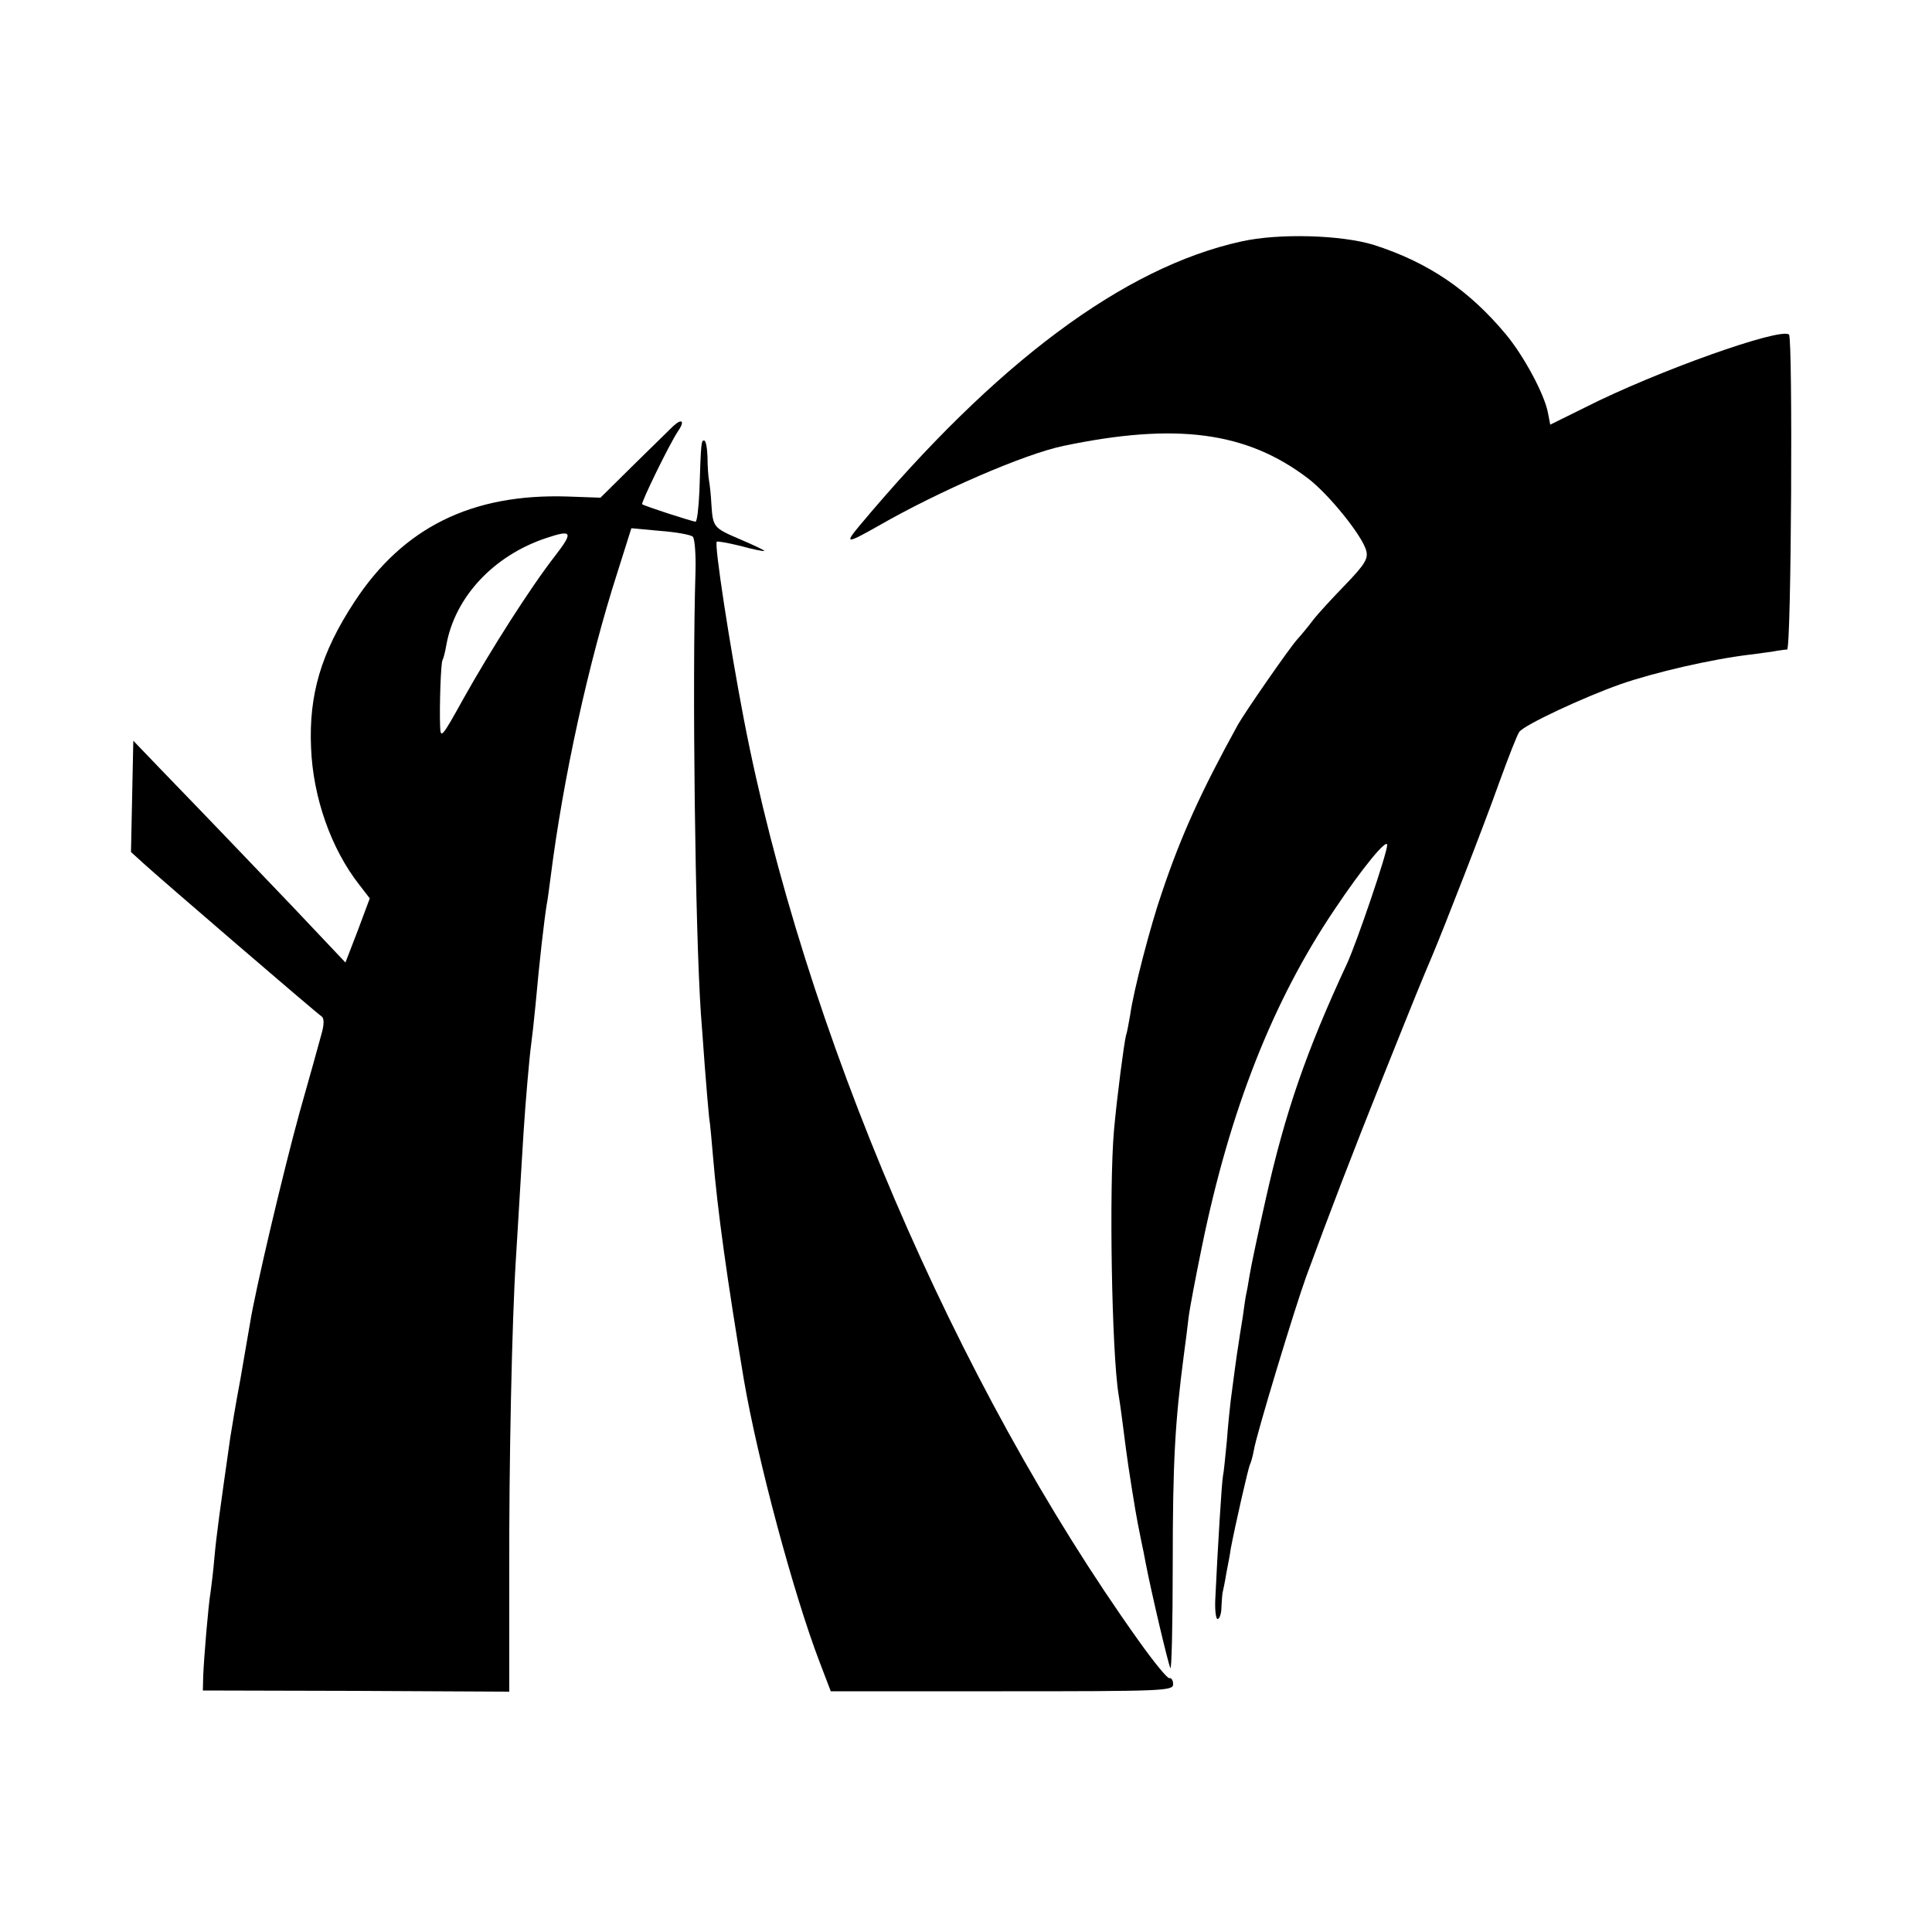
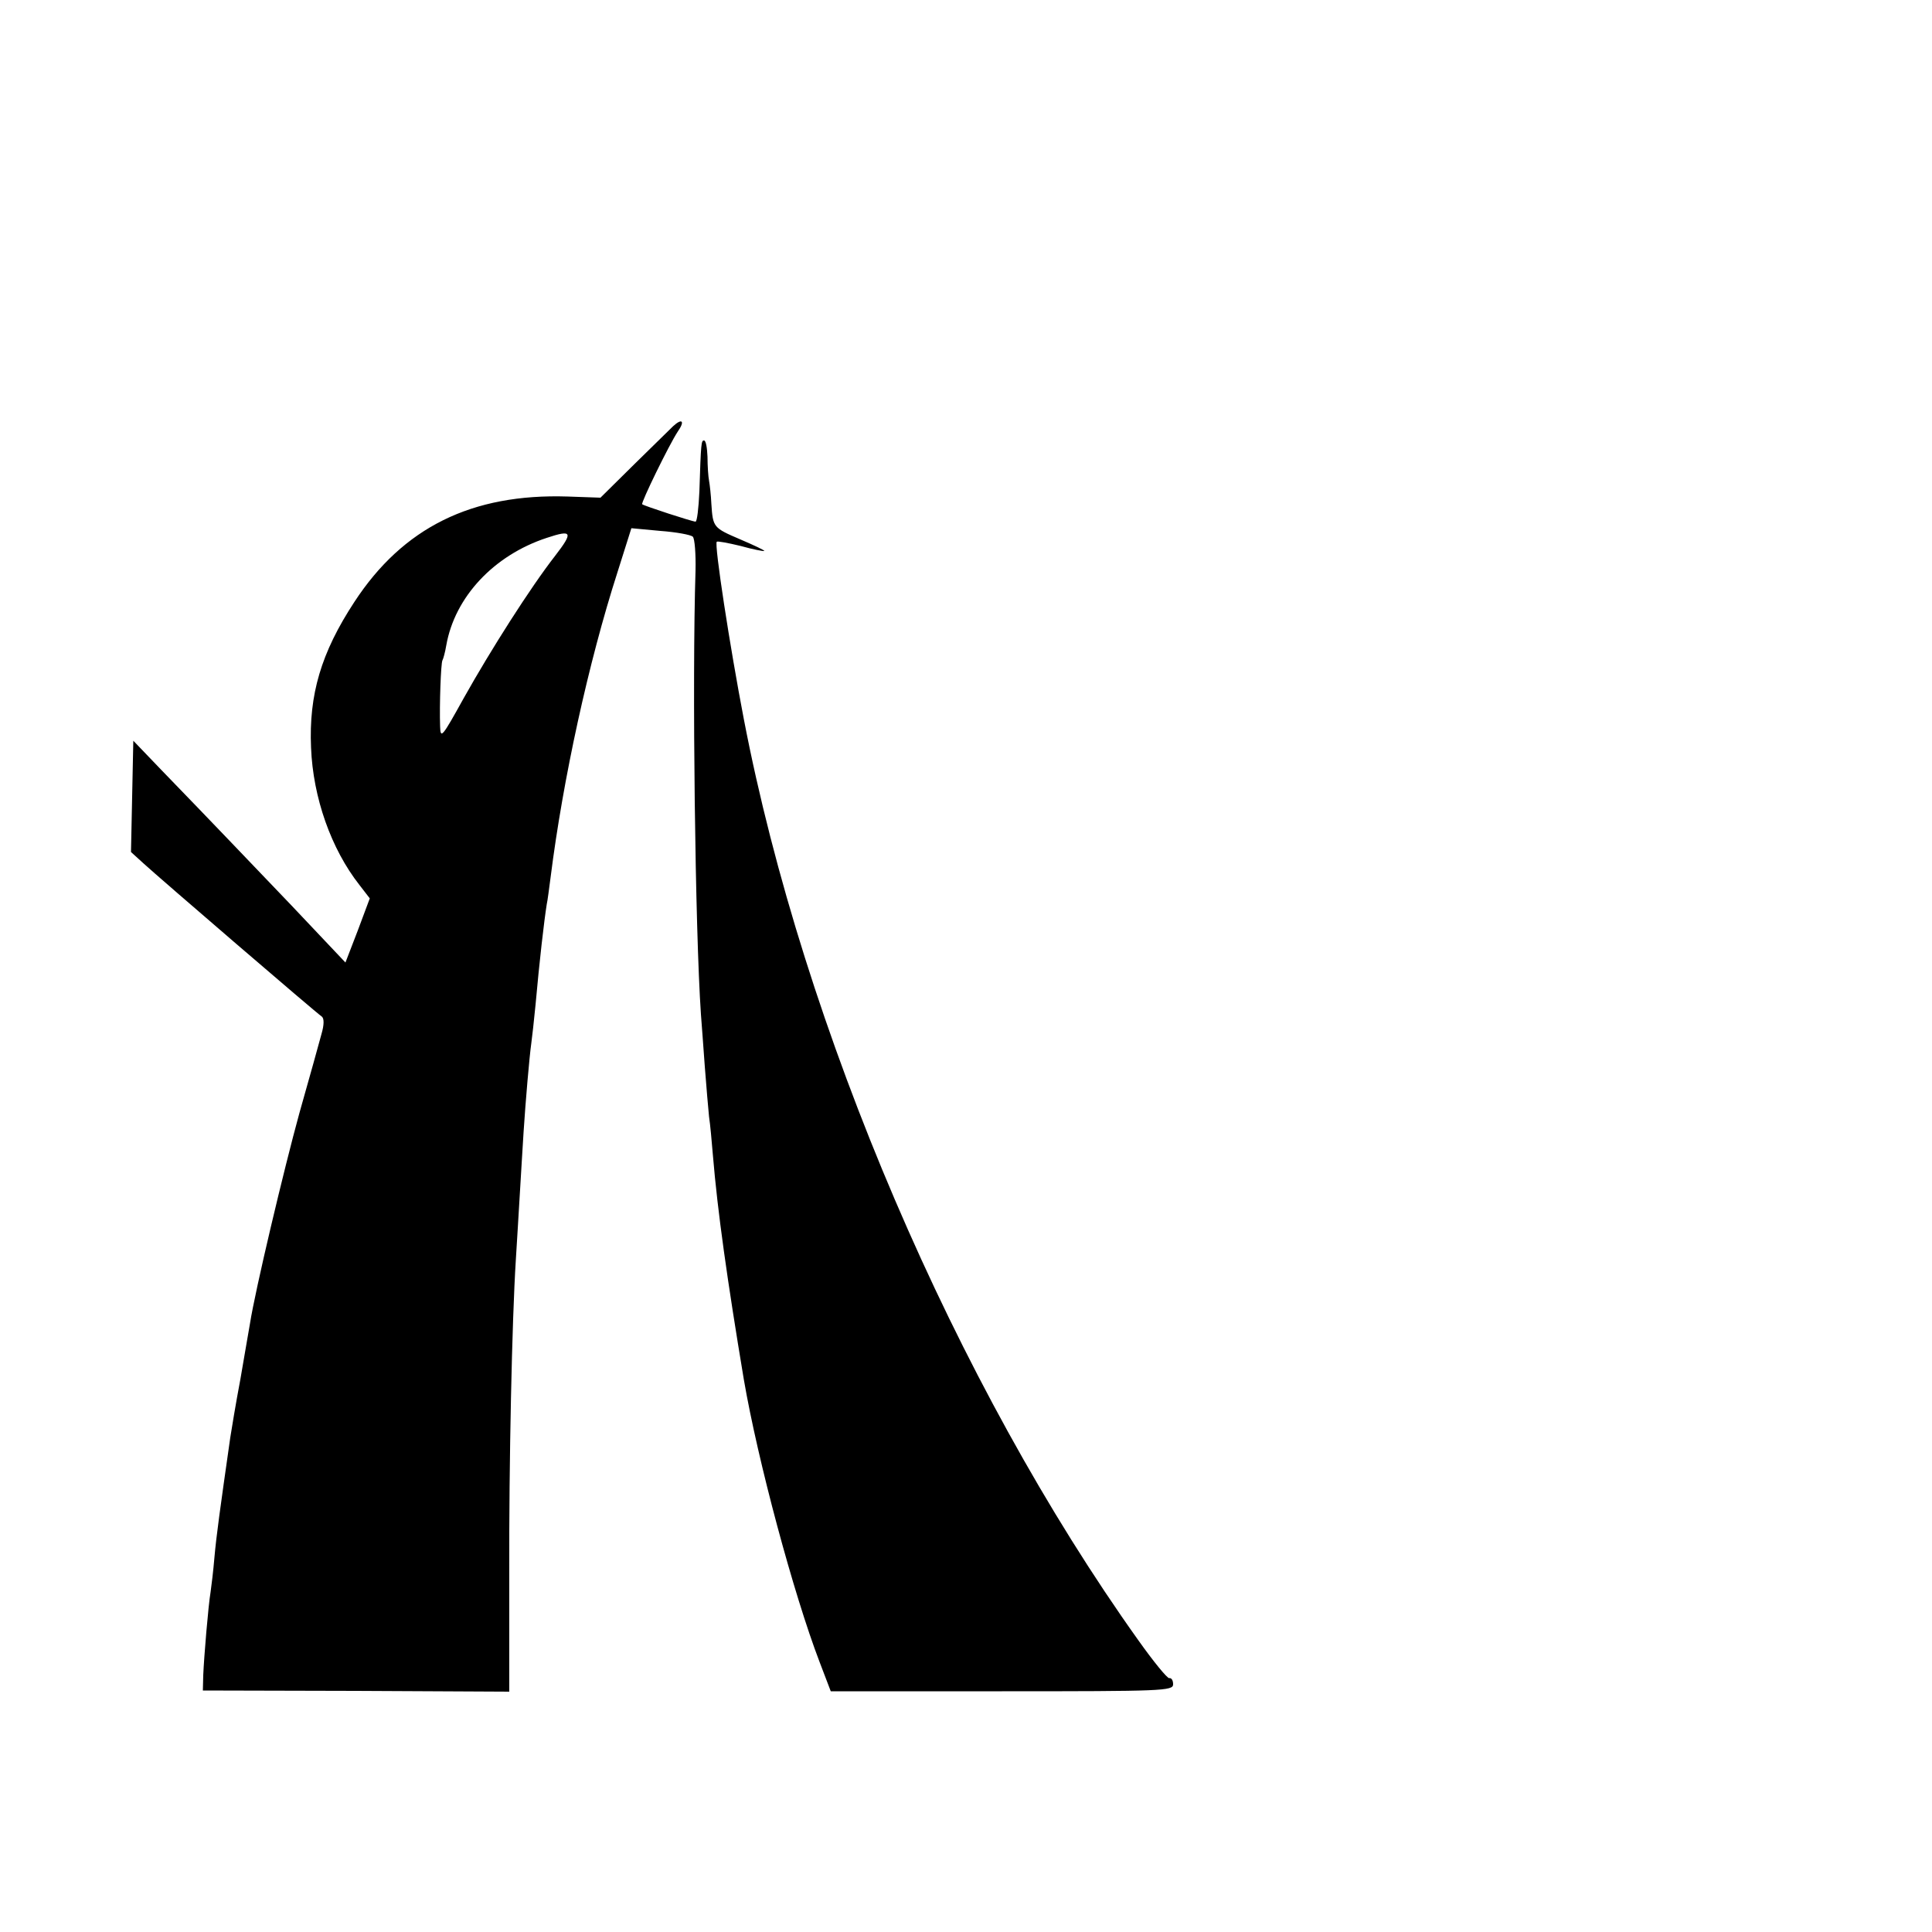
<svg xmlns="http://www.w3.org/2000/svg" version="1.0" width="500pt" height="500pt" viewBox="0 0 500 500" preserveAspectRatio="xMidYMid meet">
  <g transform="translate(0,500) scale(0.1,-0.1)" fill="#000000" stroke="none">
-     <path d="M3212 4375 c-304 -67 -635 -314 -988 -736 -39 -47 -34 -47 51 1 153 88 376 185 477 206 292 61 474 37 633 -84 54 -41 142 -150 151 -188 5 -20 -4 -35 -54 -87 -33 -34 -71 -75 -84 -92 -12 -16 -31 -39 -41 -50 -20 -22 -135 -188 -153 -220 -96 -174 -148 -289 -197 -435 -29 -83 -74 -256 -82 -316 -4 -22 -8 -46 -11 -54 -5 -20 -23 -156 -31 -245 -13 -148 -6 -576 12 -685 4 -24 10 -69 19 -140 5 -41 25 -166 31 -195 2 -11 6 -31 9 -45 3 -14 8 -38 11 -55 14 -73 58 -261 64 -272 3 -6 6 113 6 265 0 271 6 372 29 547 4 28 9 70 12 95 3 25 19 108 35 186 72 351 183 633 342 869 72 108 137 187 137 168 0 -21 -79 -253 -104 -307 -106 -228 -160 -385 -210 -608 -19 -84 -38 -173 -42 -198 -4 -25 -8 -47 -9 -50 -1 -3 -5 -30 -9 -60 -5 -30 -10 -62 -11 -70 -3 -16 -14 -98 -20 -145 -2 -17 -7 -64 -10 -105 -4 -41 -8 -82 -10 -90 -3 -13 -14 -192 -20 -322 -1 -27 2 -48 6 -48 5 0 10 14 10 30 1 17 2 33 3 38 1 4 6 27 10 52 5 25 10 52 11 61 10 54 46 213 50 219 2 4 7 20 10 37 6 39 106 368 135 448 59 161 120 320 200 520 86 215 100 249 126 310 34 81 136 343 174 450 24 66 47 125 52 131 13 18 165 89 261 123 89 31 236 65 337 77 30 4 62 8 70 10 8 1 20 3 25 3 11 1 15 804 5 815 -20 20 -344 -95 -529 -189 l-89 -44 -6 31 c-9 48 -63 148 -109 203 -96 115 -201 186 -341 231 -84 26 -246 31 -344 9z" />
    <path d="M1742 3897 c-7 -7 -52 -51 -100 -98 l-88 -87 -85 3 c-248 8 -426 -80 -552 -273 -86 -131 -118 -240 -112 -377 5 -129 52 -262 125 -355 l27 -35 -31 -83 -32 -83 -139 147 c-136 142 -188 197 -339 353 l-71 74 -3 -144 -3 -144 33 -30 c38 -35 447 -387 461 -396 6 -5 6 -21 -1 -45 -6 -22 -31 -113 -57 -204 -40 -145 -115 -461 -128 -545 -3 -16 -14 -82 -25 -145 -12 -63 -23 -131 -26 -150 -27 -189 -36 -254 -41 -310 -3 -36 -8 -76 -10 -90 -6 -35 -17 -168 -19 -215 l-1 -40 397 -1 396 -2 0 307 c-1 282 7 654 17 811 2 36 7 110 10 165 3 55 8 129 10 165 5 78 15 195 20 230 2 14 7 59 11 100 10 112 22 216 29 260 2 8 6 40 10 70 32 254 98 556 173 789 l36 114 75 -7 c41 -3 79 -10 84 -15 5 -5 8 -45 7 -88 -9 -283 -1 -930 14 -1148 2 -22 6 -83 10 -135 4 -52 9 -111 11 -130 3 -19 7 -64 10 -100 12 -145 37 -322 80 -580 36 -210 129 -556 196 -731 l29 -76 443 0 c417 0 443 1 443 18 0 10 -4 17 -10 16 -5 -1 -41 43 -80 98 -473 663 -867 1583 -1021 2384 -36 187 -77 453 -70 459 2 2 29 -3 62 -11 32 -9 59 -14 61 -13 1 2 -27 15 -62 30 -70 30 -71 31 -75 92 -1 22 -4 49 -6 60 -2 10 -4 38 -4 62 -1 23 -4 42 -9 42 -7 0 -8 -4 -12 -132 -2 -43 -6 -78 -10 -78 -8 0 -134 41 -138 45 -4 3 69 153 92 188 19 27 12 36 -12 14z m-305 -335 c-64 -82 -167 -244 -237 -369 -56 -101 -60 -106 -61 -73 -2 55 2 164 6 171 2 3 7 21 10 39 22 125 123 233 260 278 66 22 69 15 22 -46z" />
  </g>
</svg>